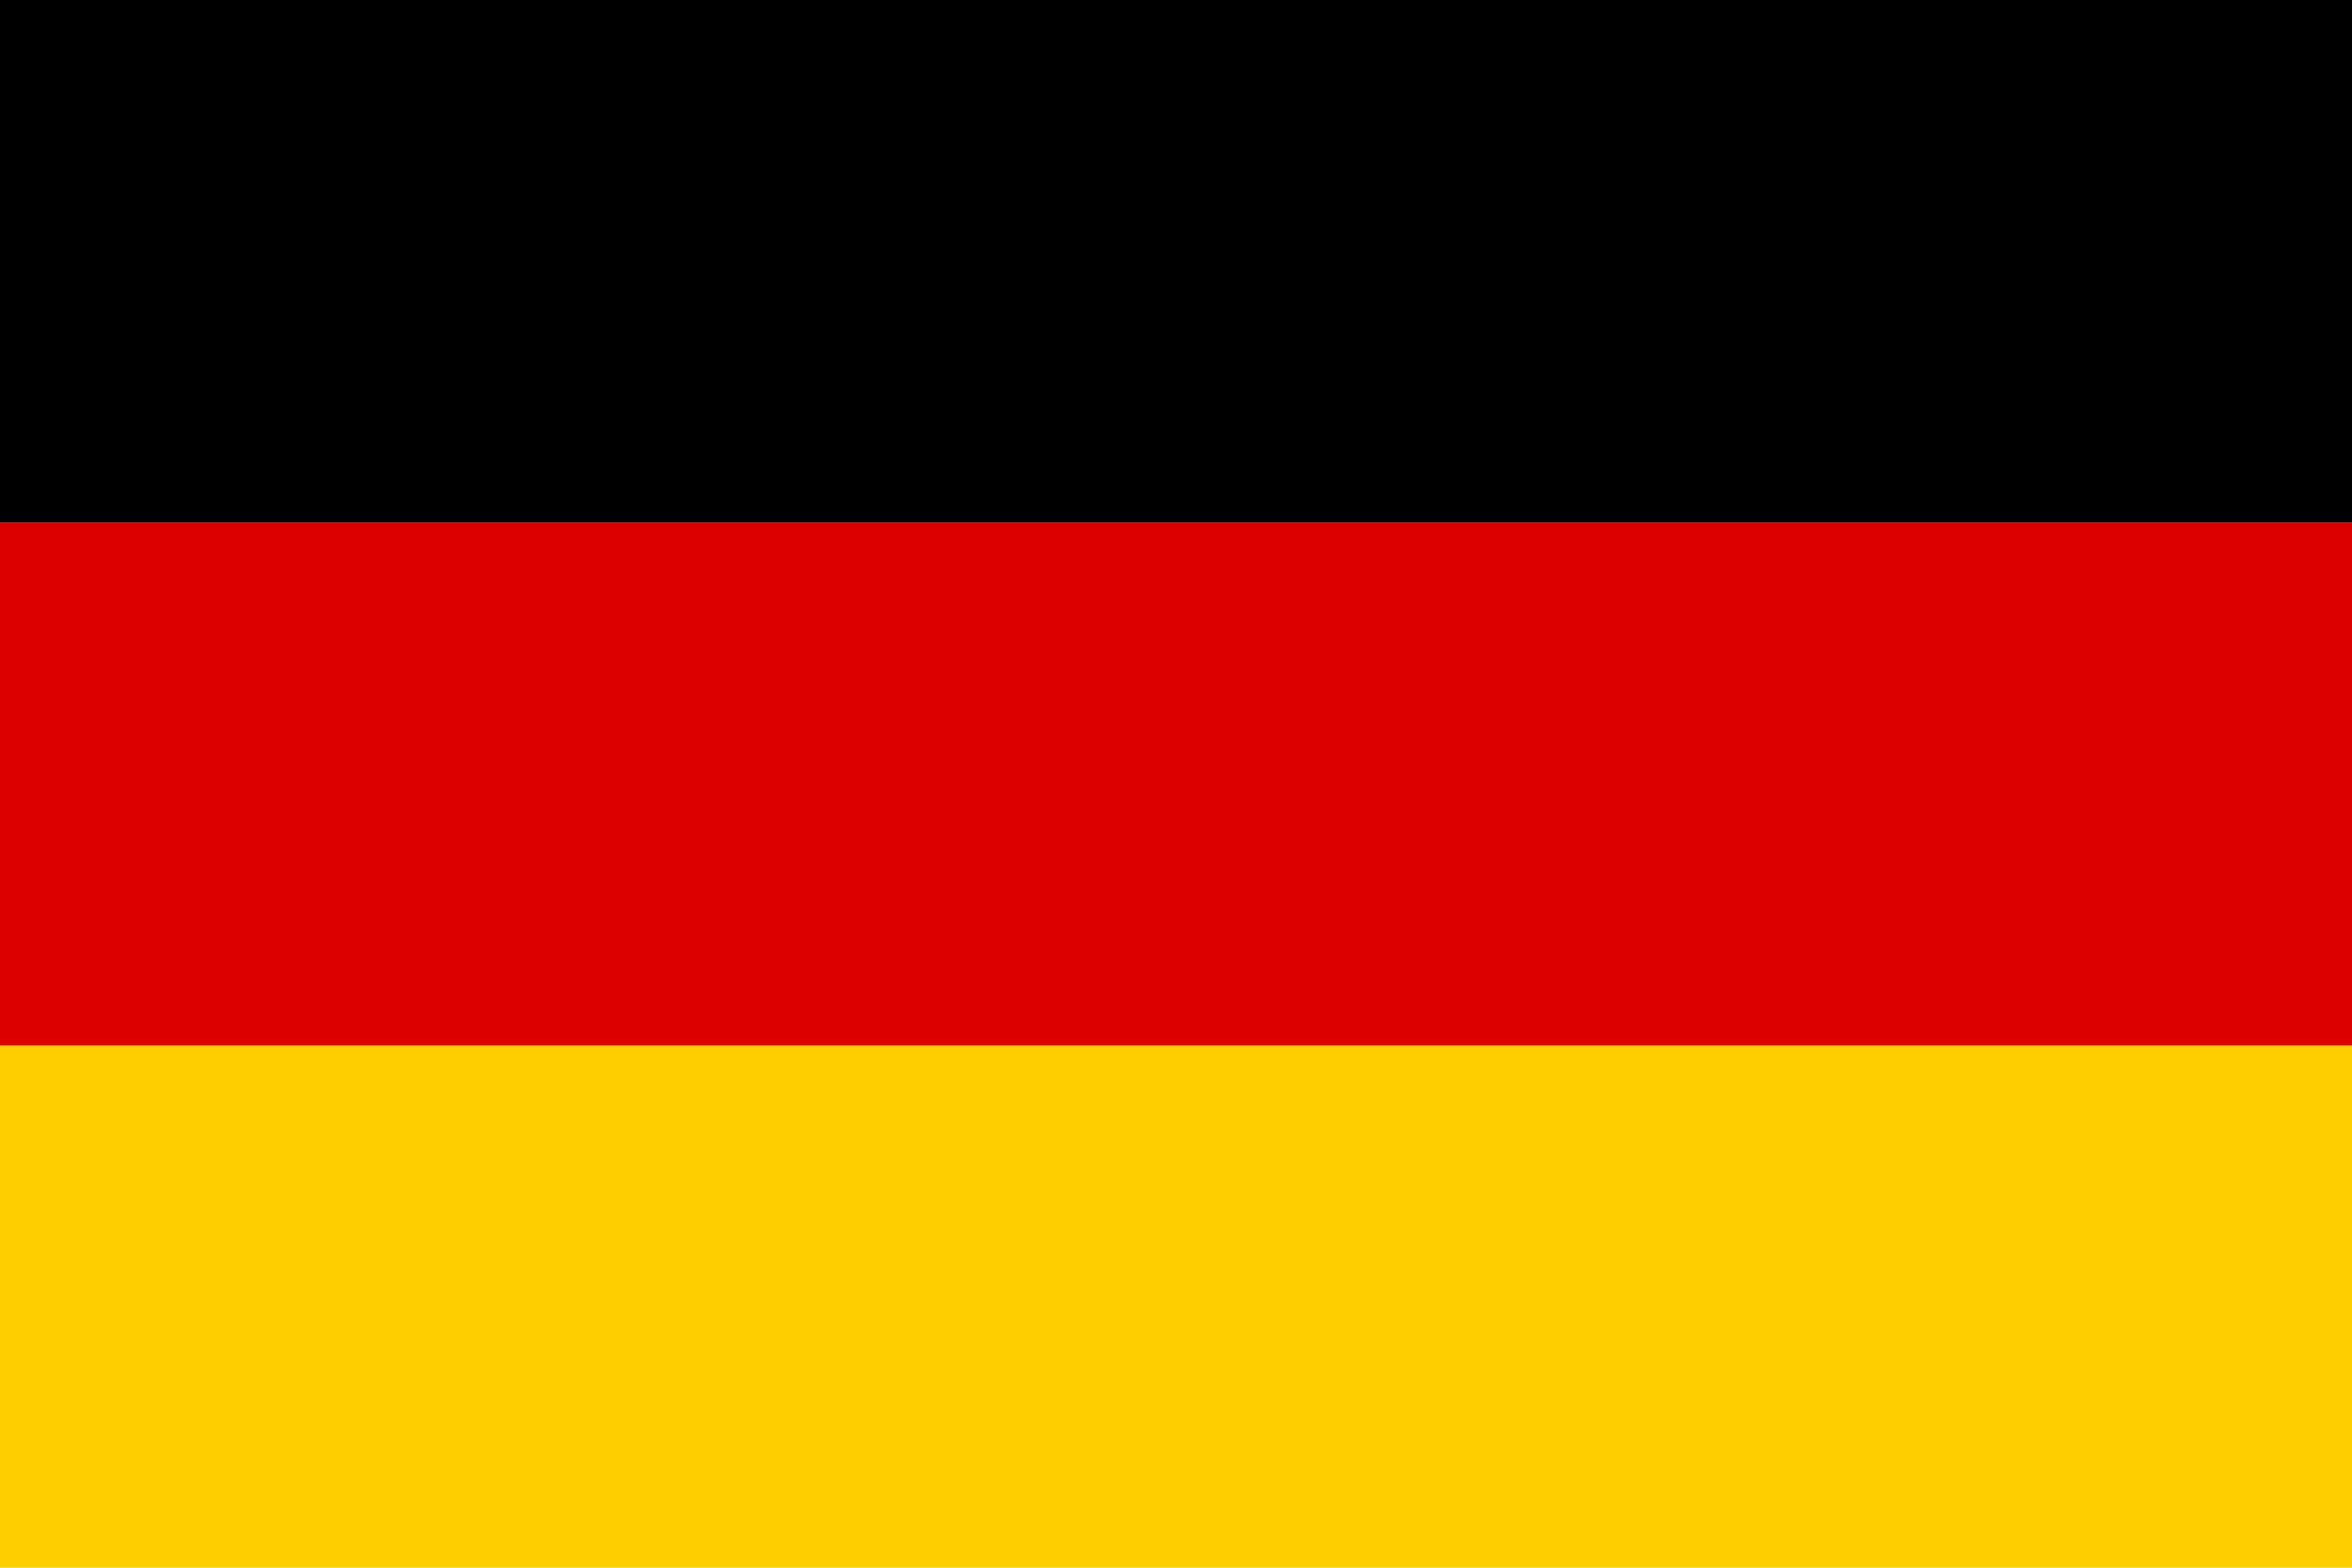
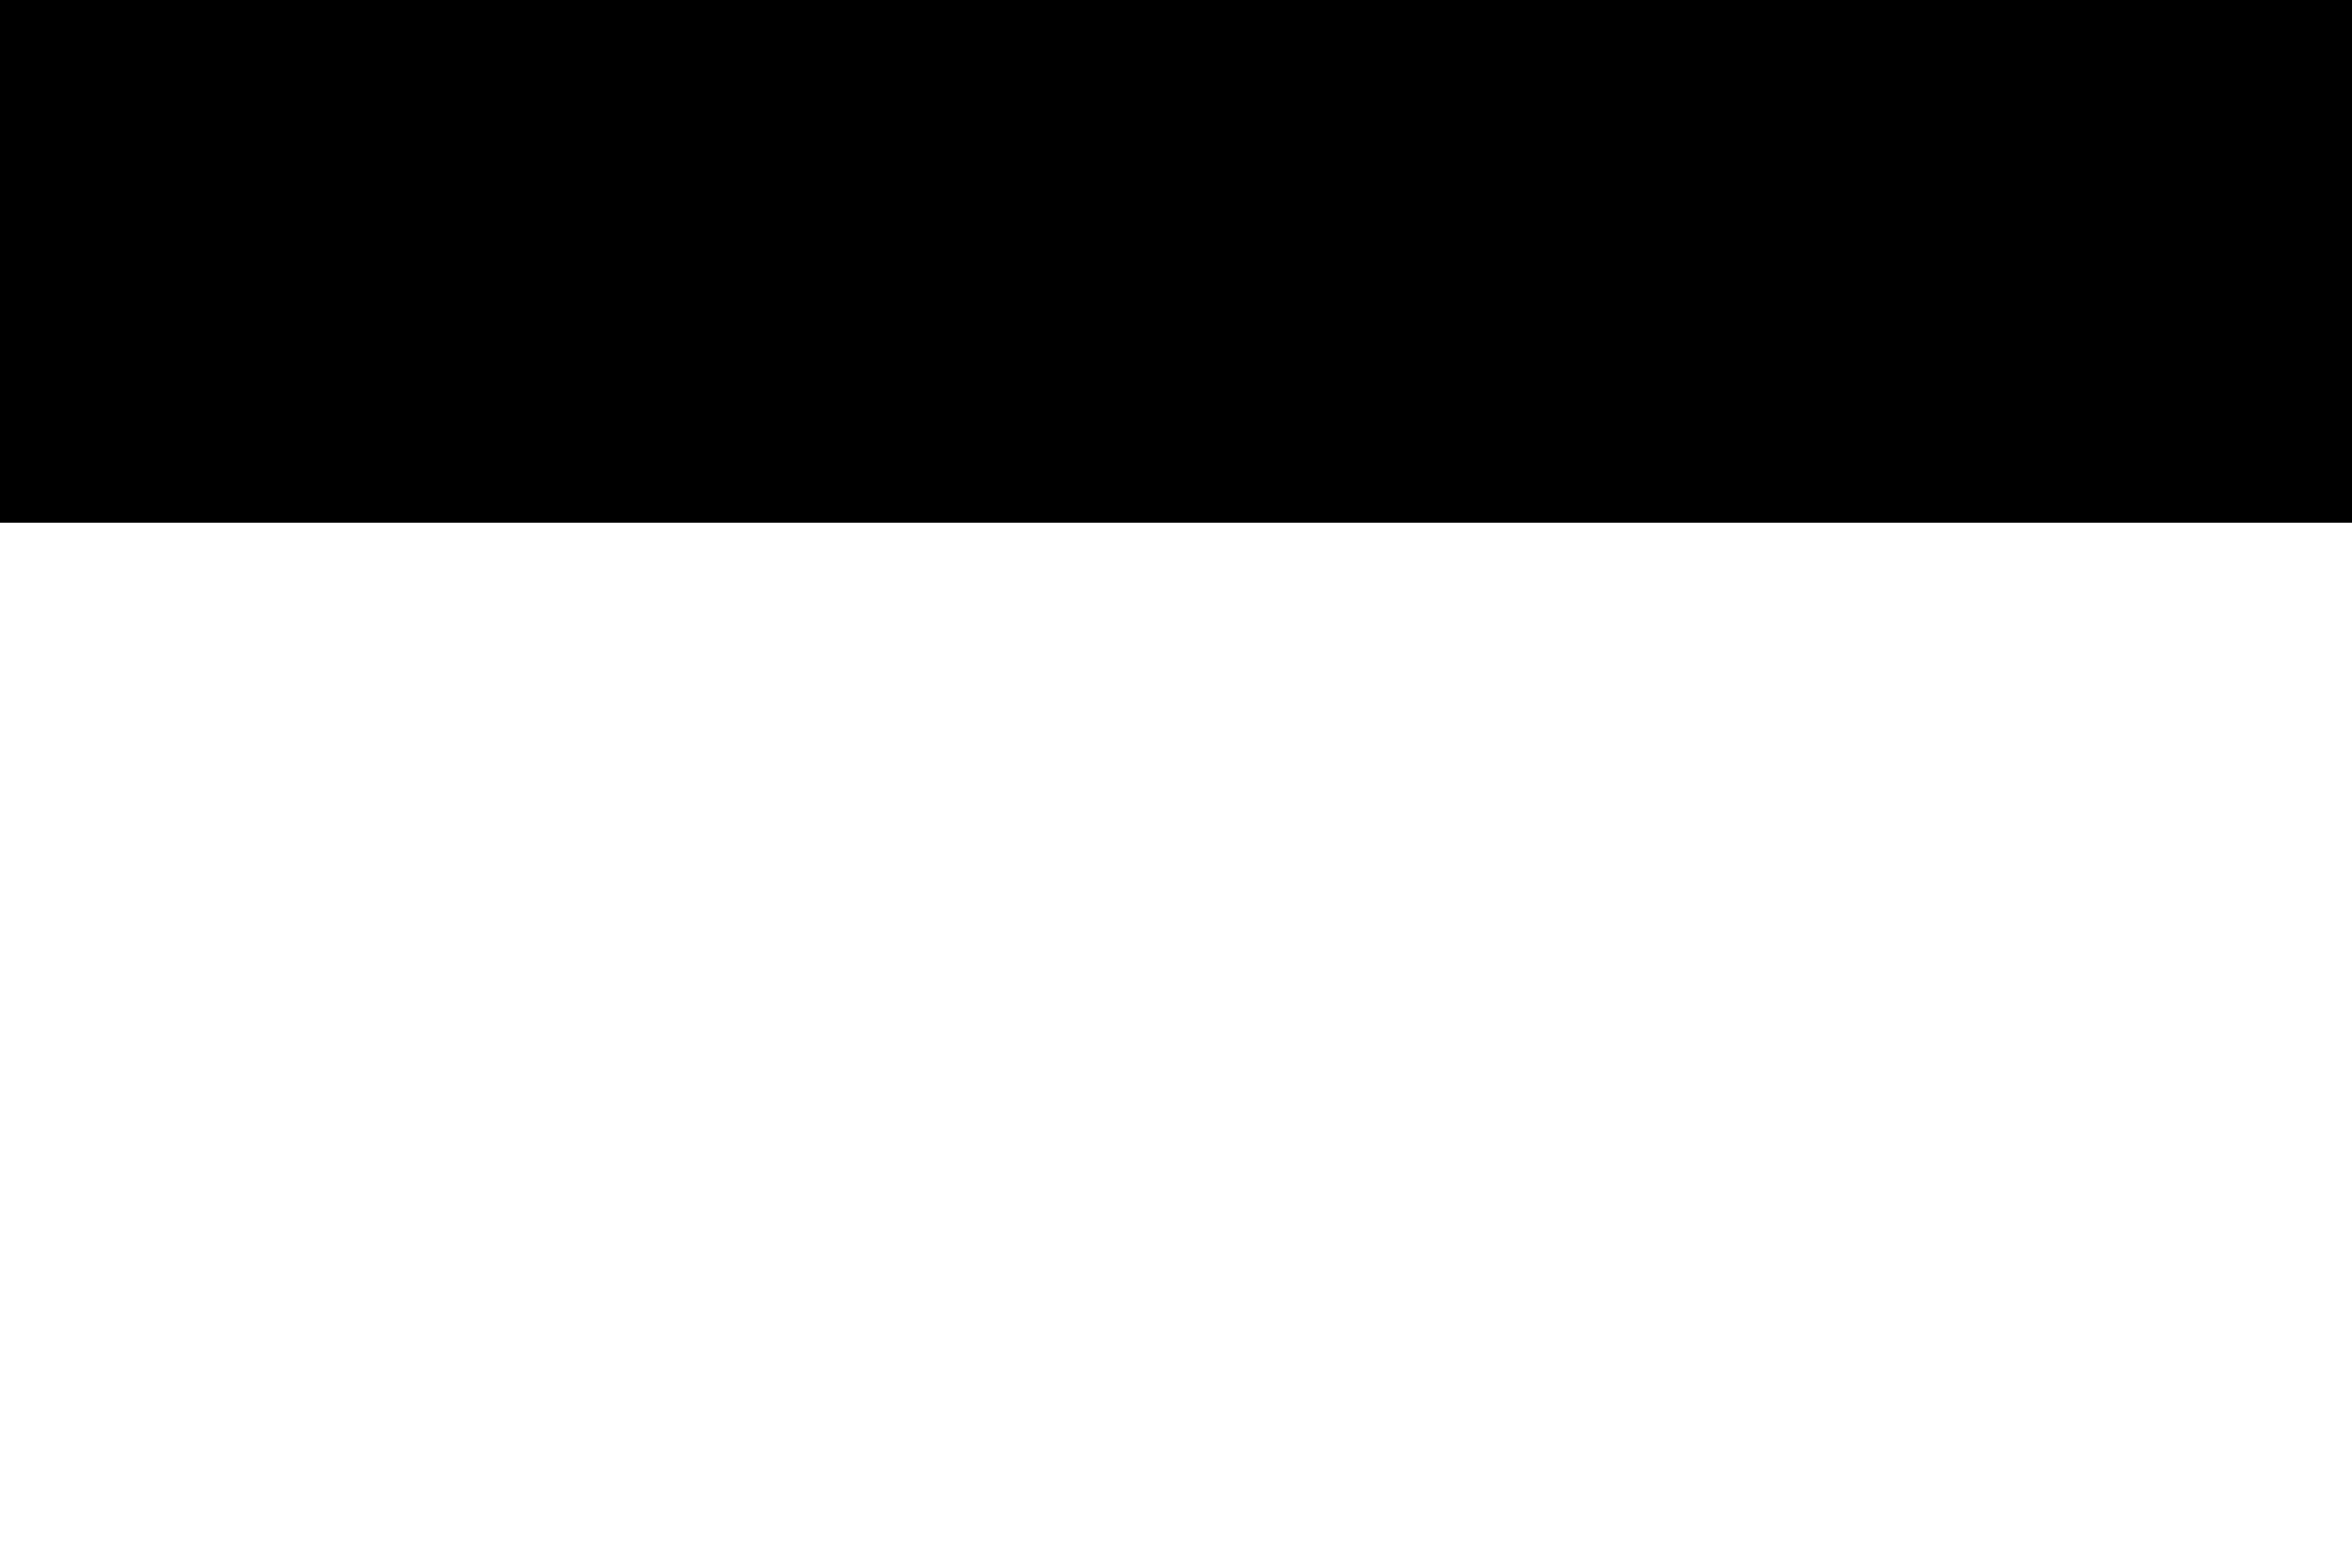
<svg xmlns="http://www.w3.org/2000/svg" width="24" height="16" viewBox="7.5 -4.163 24 16">
  <path d="M7.5-4.163h24v5.335h-24z" />
-   <path fill="#FFCE00" d="M7.5 6.502h24v5.335h-24z" />
-   <path fill="#D00" d="M7.5 1.172h24v5.334h-24z" />
+   <path fill="#FFCE00" d="M7.5 6.502h24h-24z" />
</svg>